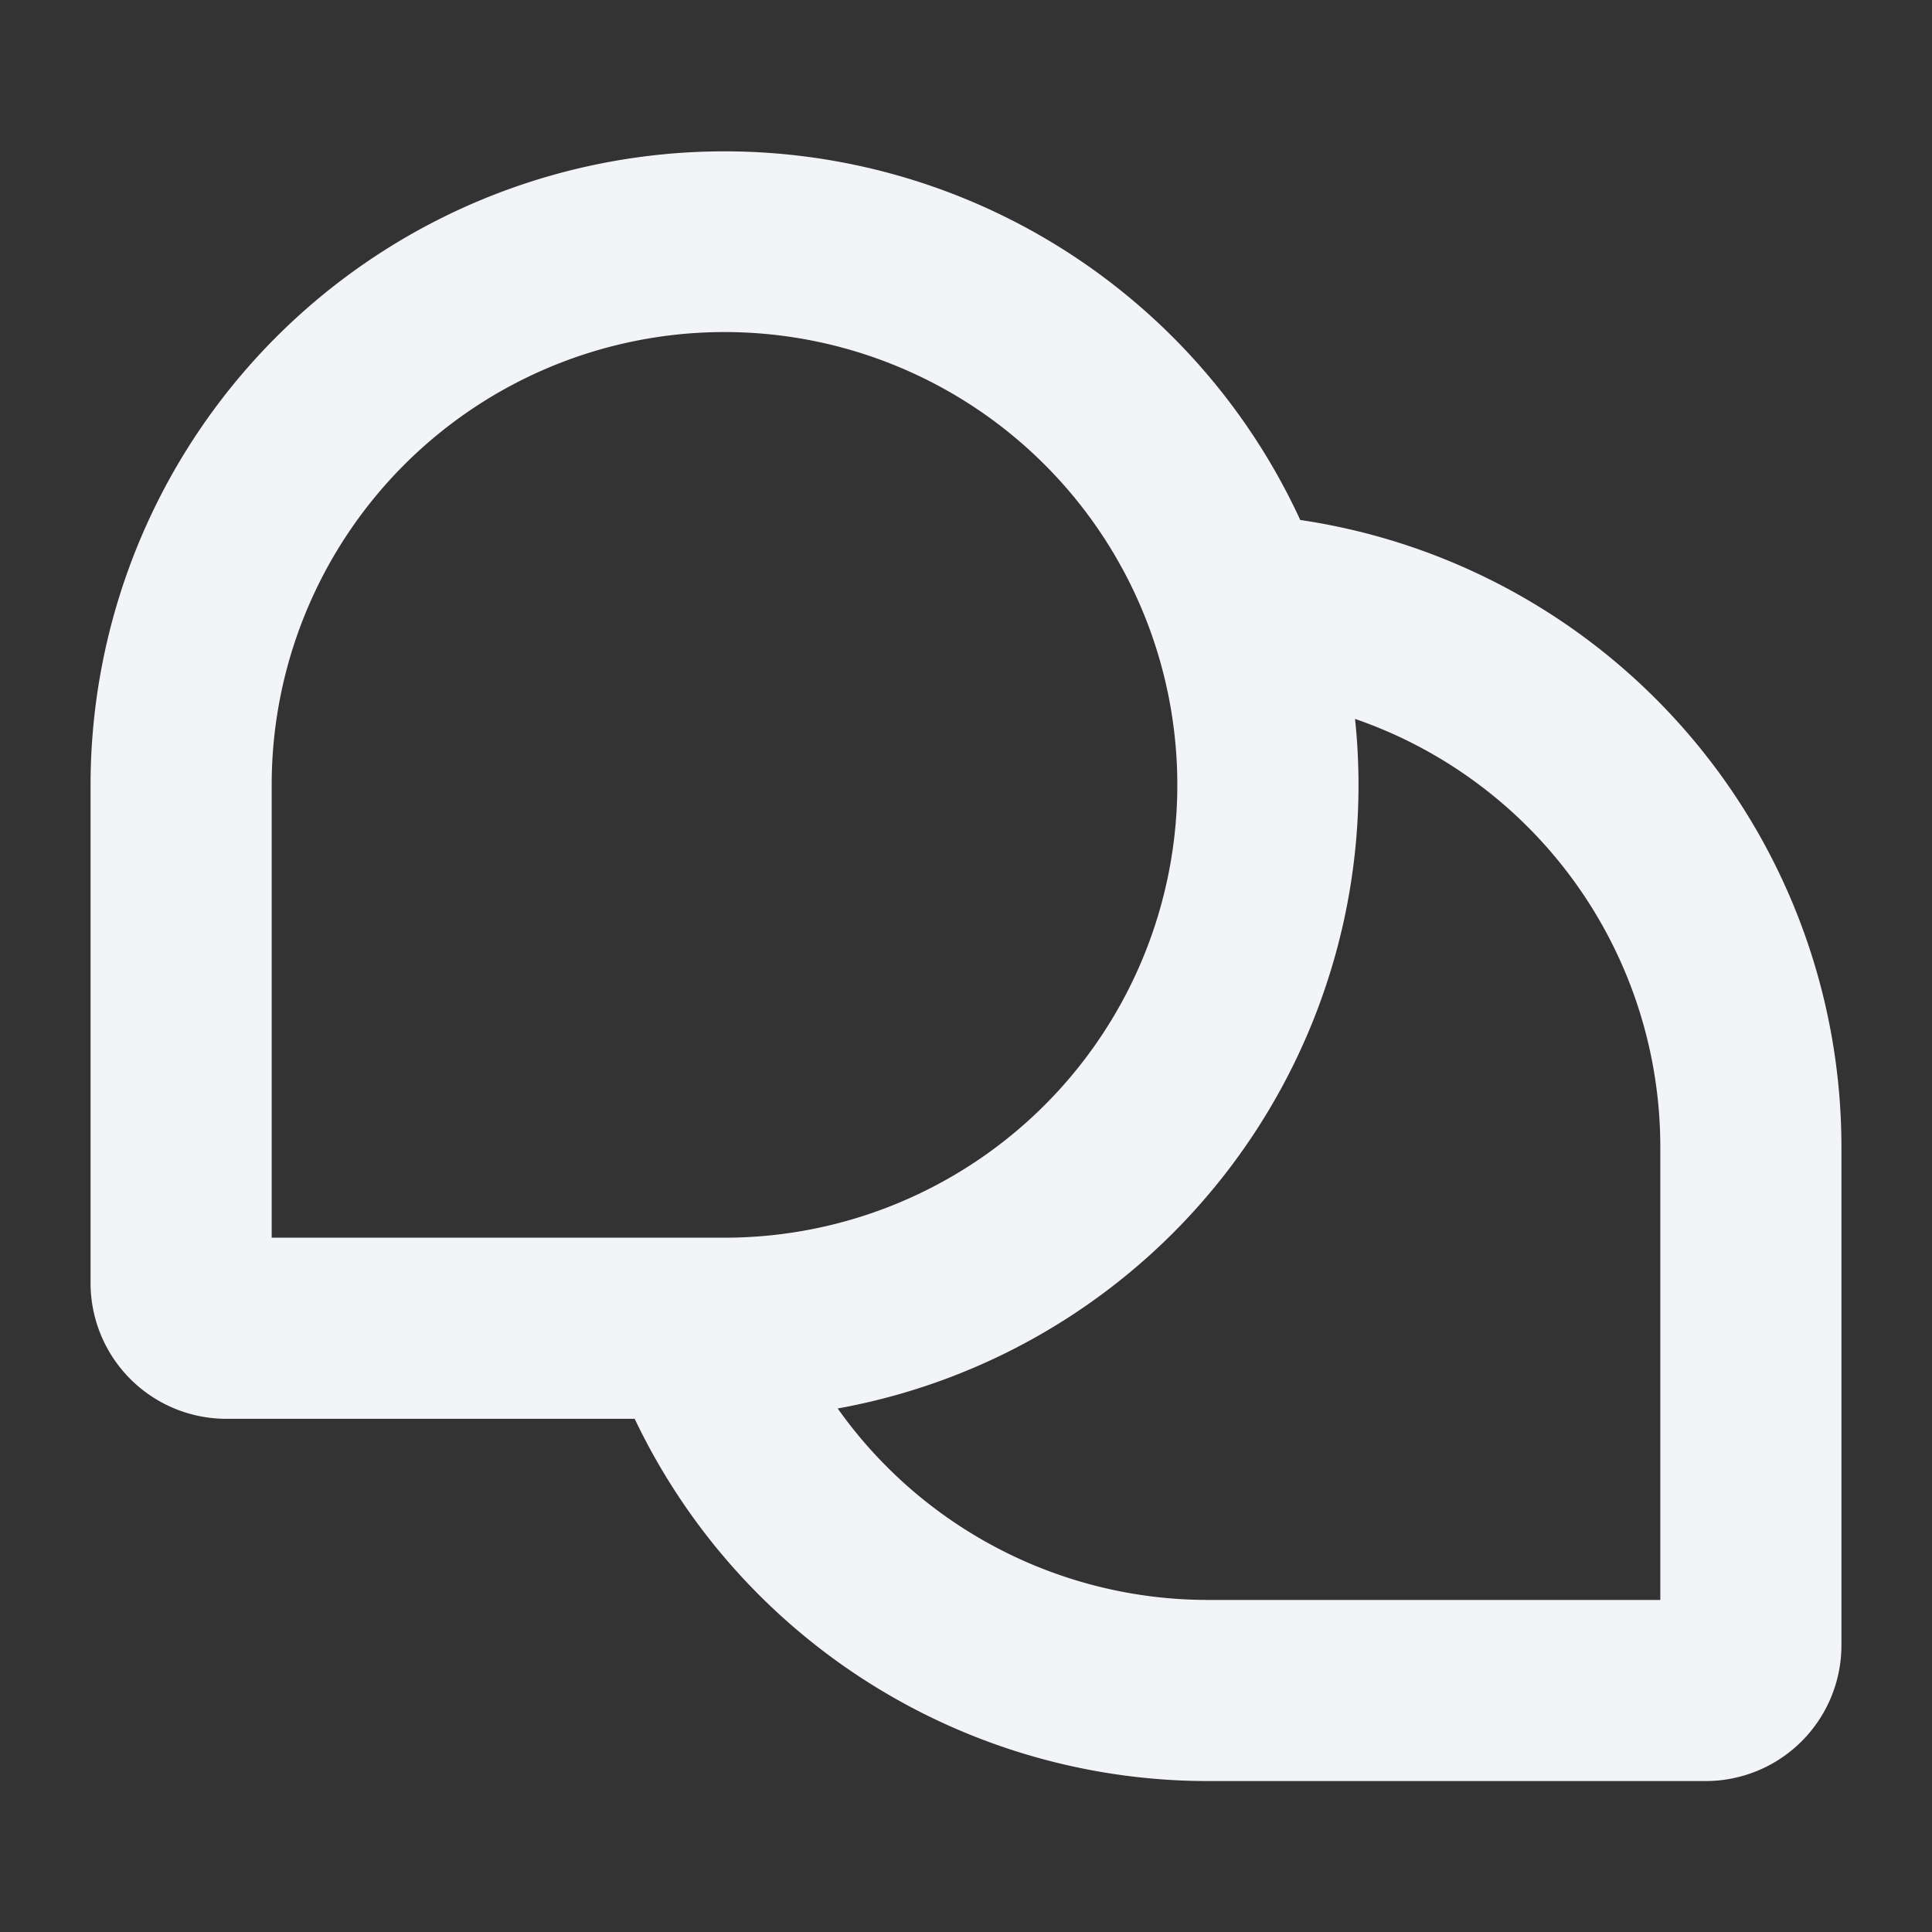
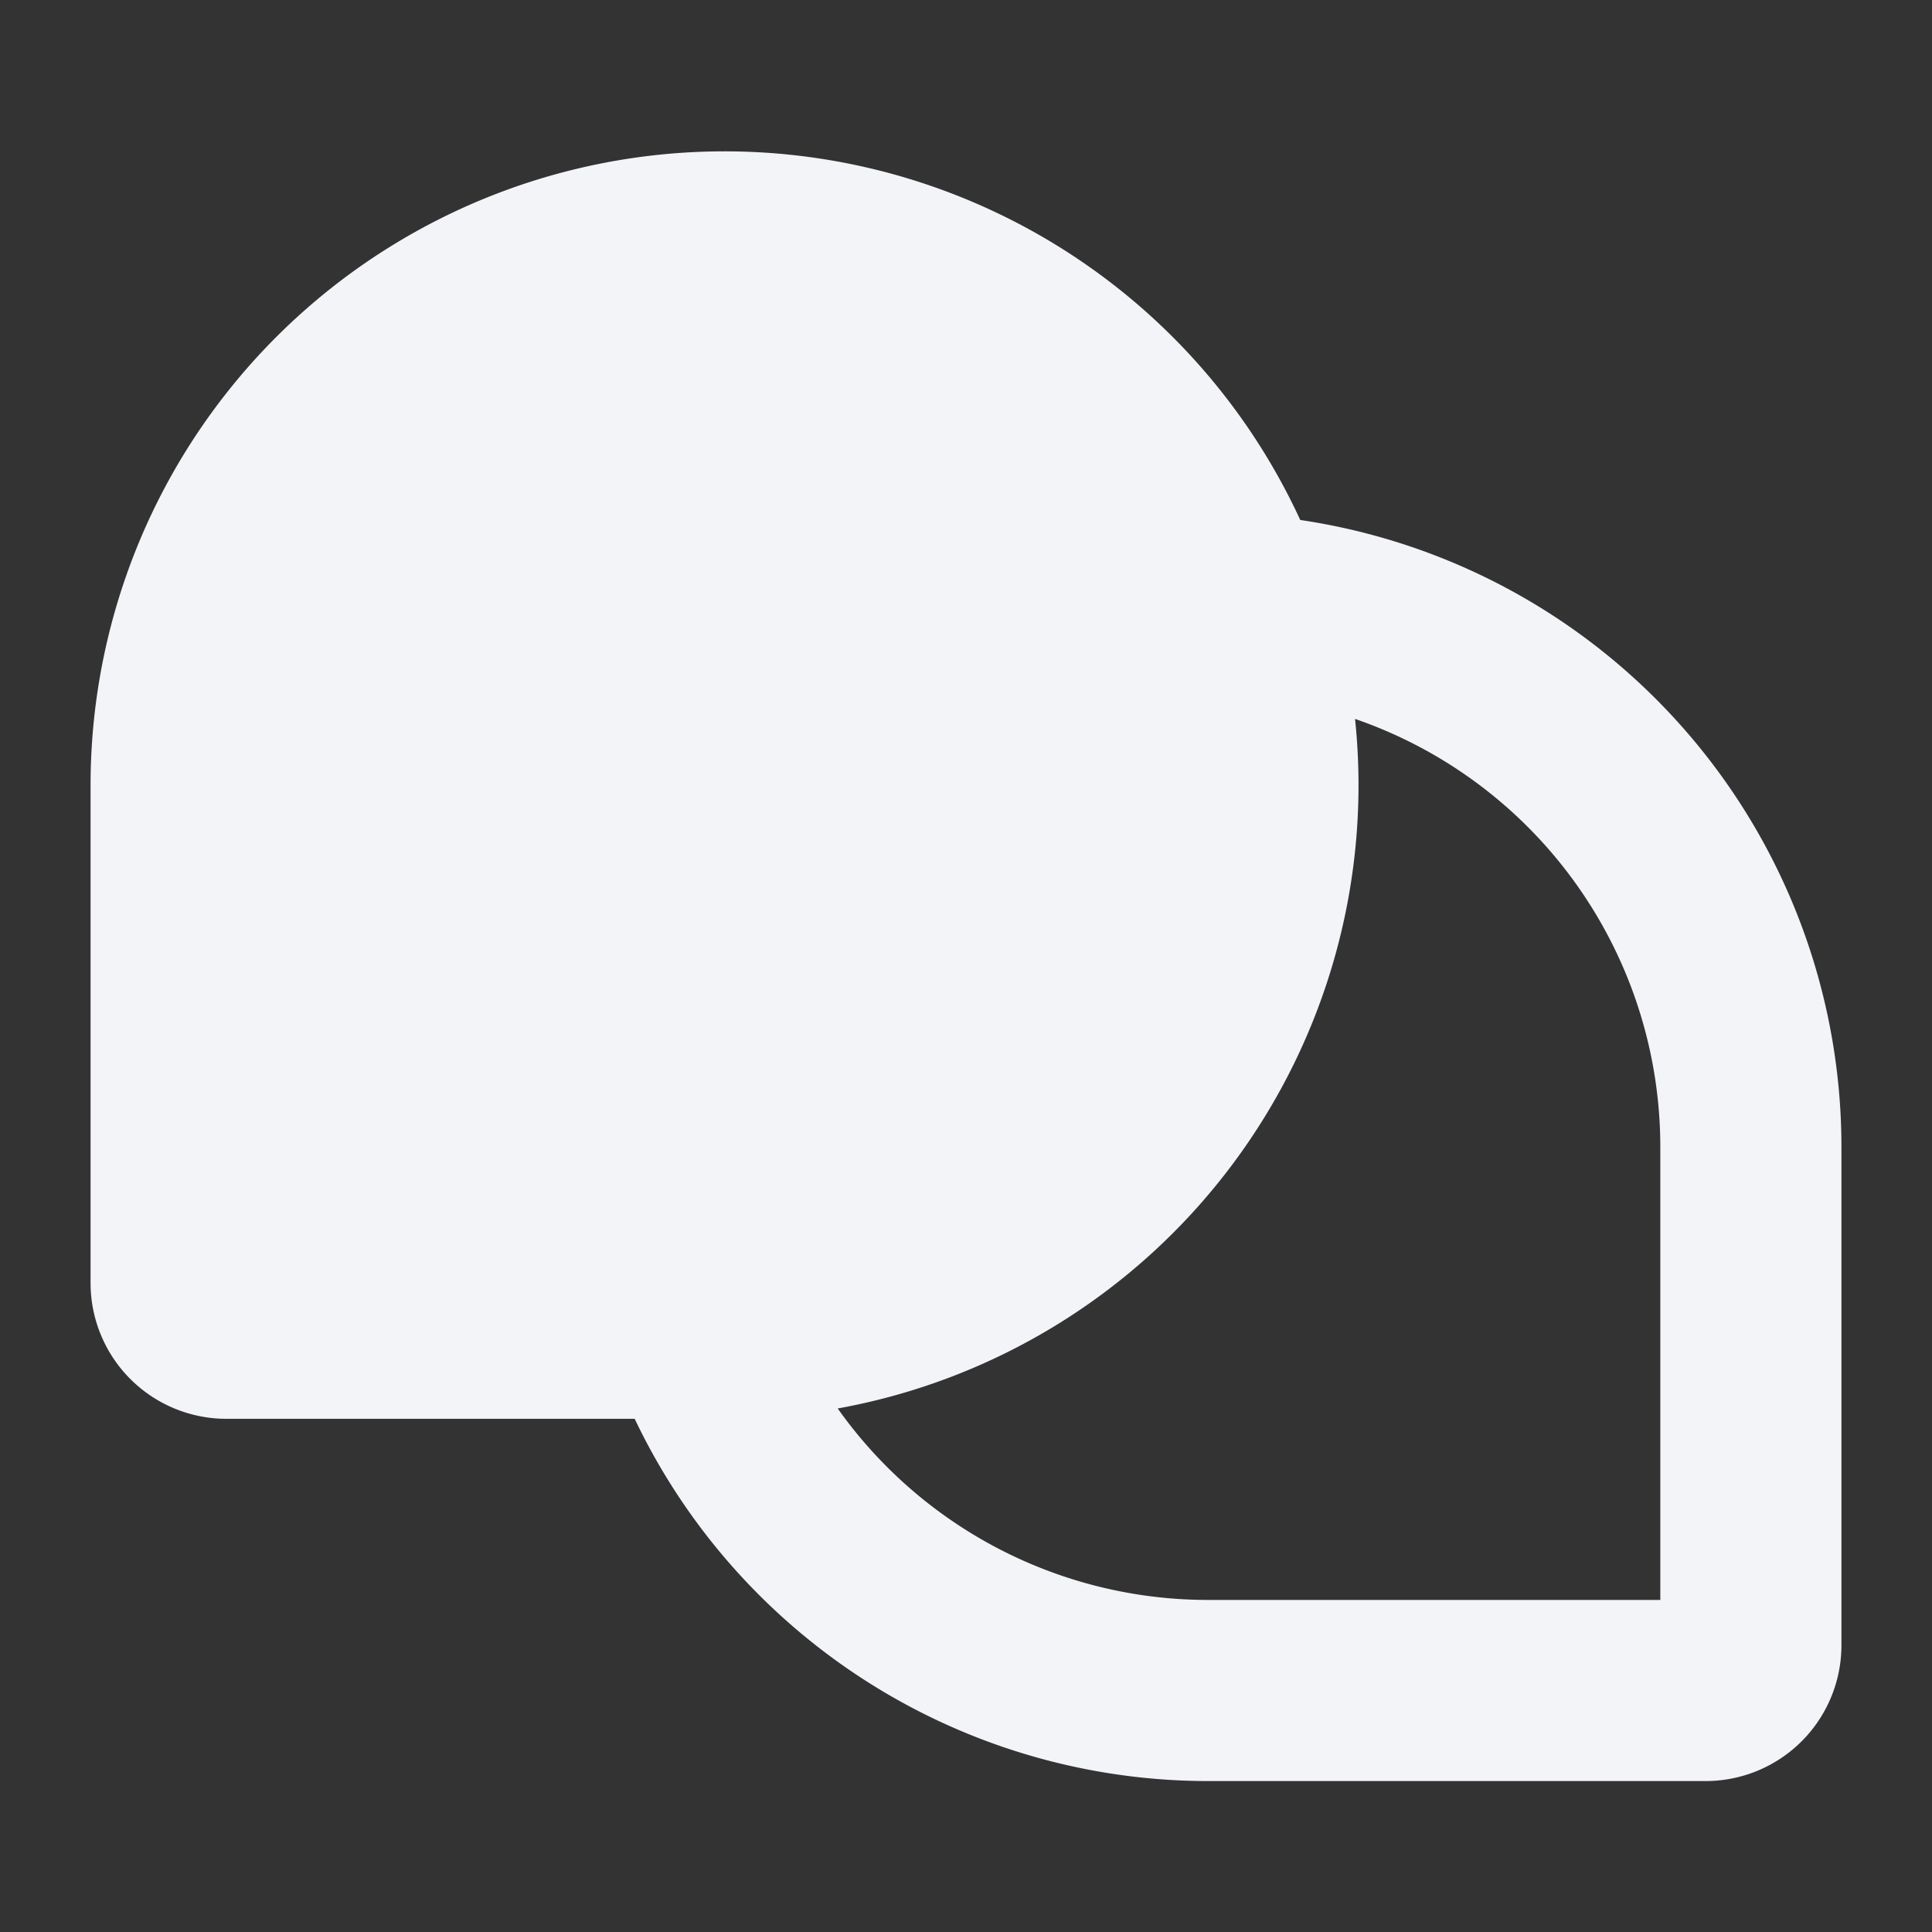
<svg xmlns="http://www.w3.org/2000/svg" width="1em" height="1em" viewBox="0 0 256 256">
  <rect x="0" y="0" width="256" height="256" fill="#333333" stroke="none" />
-   <path fill="#f3f4f7" d="M172.29 68.9A84 84 0 0 0 12 104v66a18 18 0 0 0 18 18h54.1a84.18 84.18 0 0 0 75.9 48h66a18 18 0 0 0 18-18v-66a84 84 0 0 0-71.71-83.1zM36 104a60 60 0 1 1 60 60H36zm184 108h-60a60.14 60.14 0 0 1-49-25.37 83.93 83.93 0 0 0 68.55-91.37A60 60 0 0 1 220 152z" />
+   <path fill="#f3f4f7" d="M172.29 68.9A84 84 0 0 0 12 104v66a18 18 0 0 0 18 18h54.1a84.18 84.18 0 0 0 75.9 48h66a18 18 0 0 0 18-18v-66a84 84 0 0 0-71.71-83.1zM36 104H36zm184 108h-60a60.14 60.14 0 0 1-49-25.37 83.93 83.93 0 0 0 68.55-91.37A60 60 0 0 1 220 152z" />
</svg>